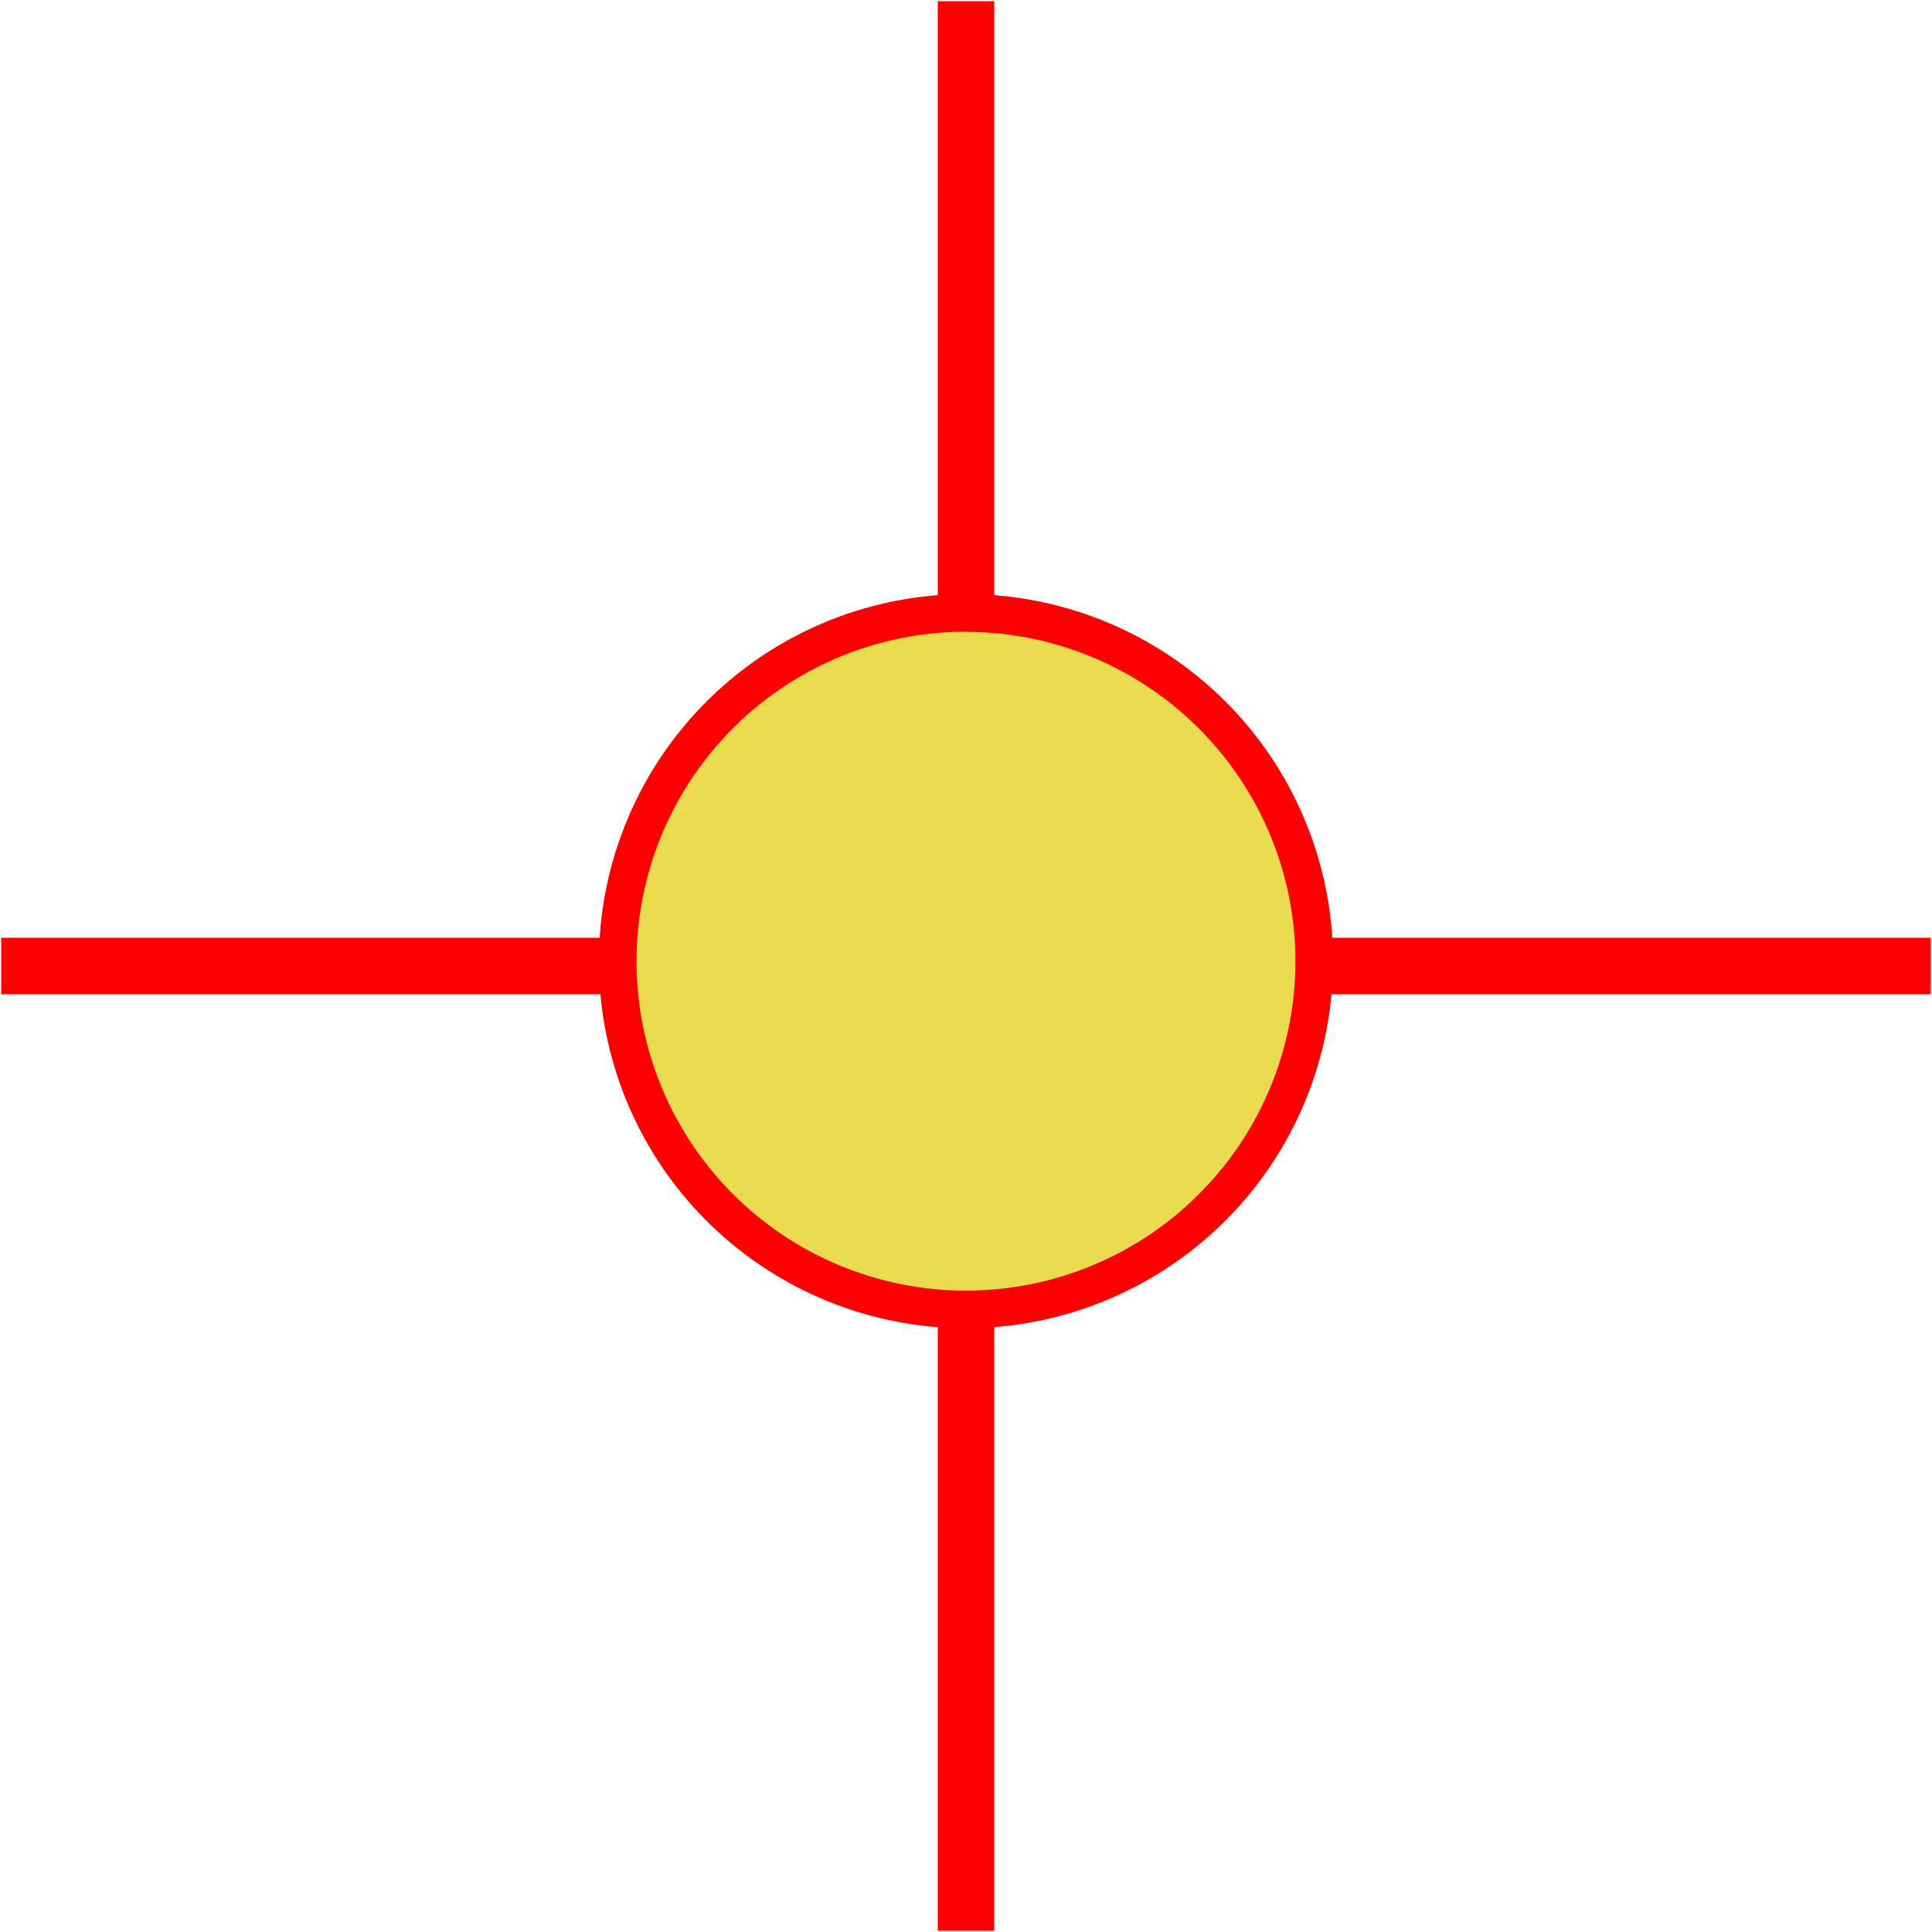
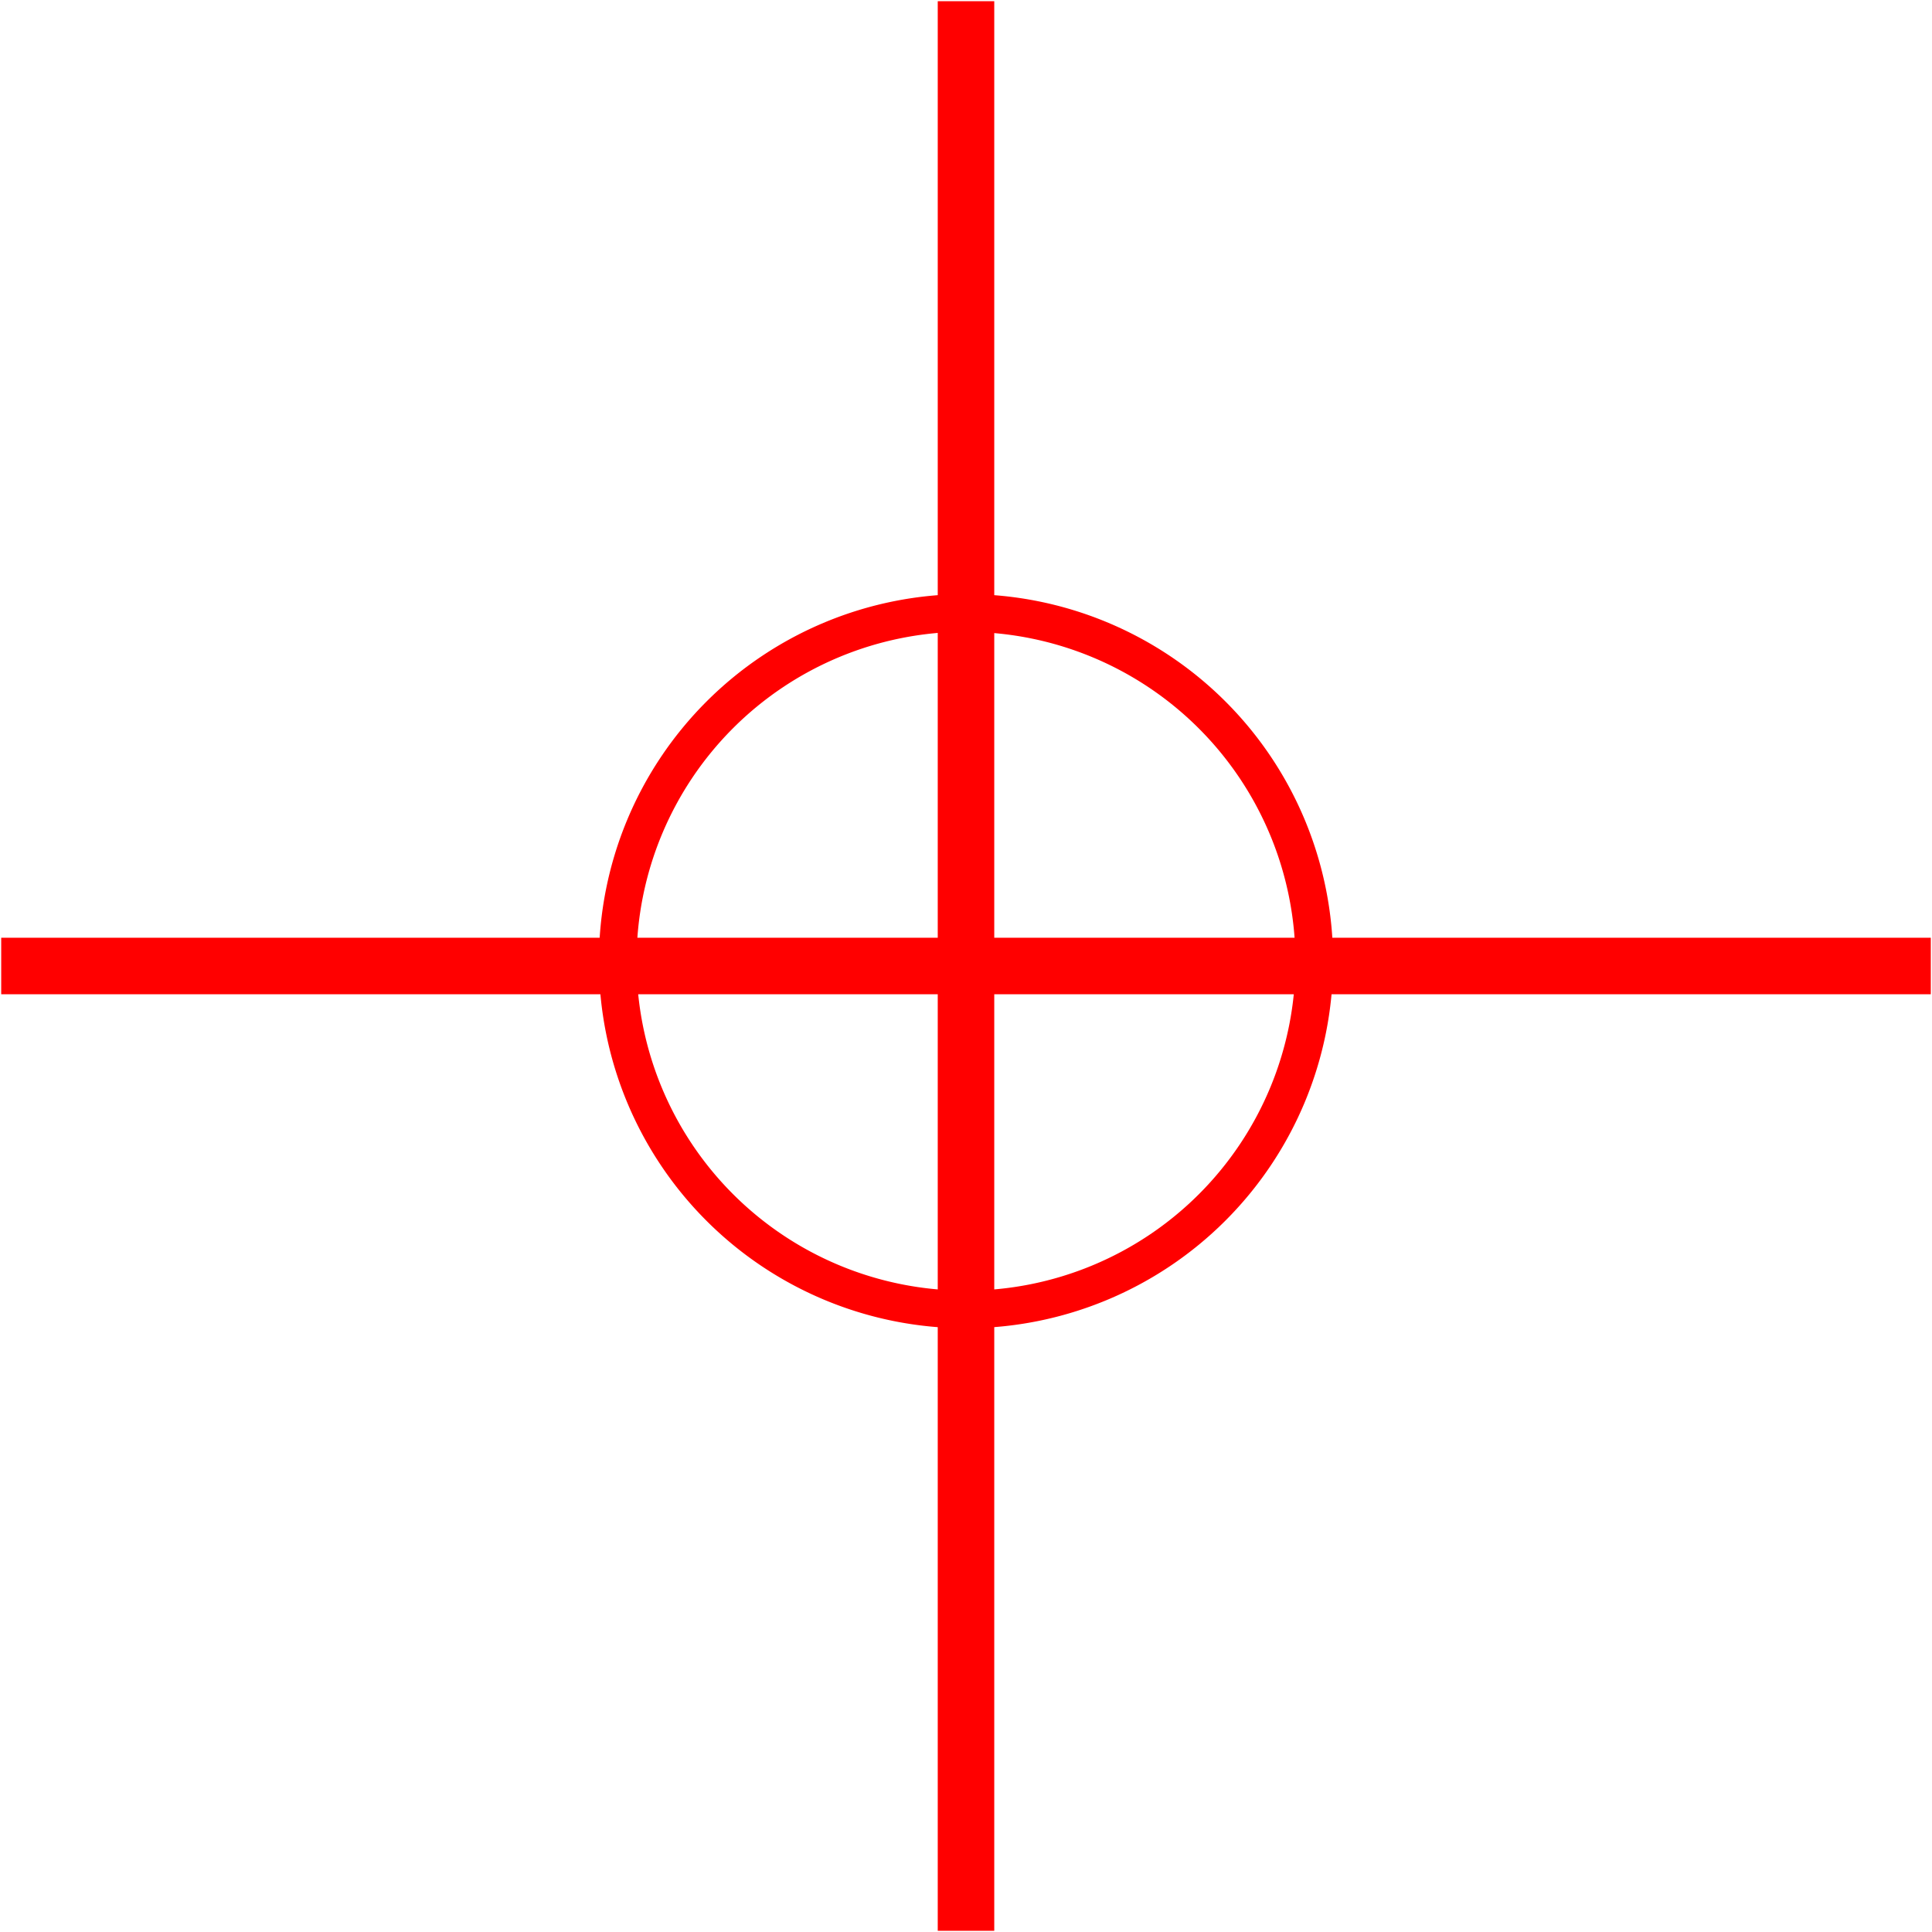
<svg xmlns="http://www.w3.org/2000/svg" id="图层_1" data-name="图层 1" viewBox="0 0 400 400">
  <defs>
    <style>.cls-1{fill:red;}.cls-2{fill:#e9db4d;}</style>
  </defs>
  <polygon class="cls-1" points="205.85 194.15 205.85 0.25 194.15 0.25 194.15 194.15 0.25 194.15 0.25 205.85 194.15 205.85 194.15 399.75 205.85 399.75 205.85 205.85 399.75 205.85 399.75 194.15 205.85 194.15" />
-   <circle class="cls-2" cx="200" cy="199.03" r="72.1" />
-   <path class="cls-1" d="M200,275a76,76,0,1,1,76-76A76.09,76.09,0,0,1,200,275Zm0-144.21A68.21,68.21,0,1,0,268.21,199,68.29,68.29,0,0,0,200,130.82Z" />
+   <path class="cls-1" d="M200,275a76,76,0,1,1,76-76A76.09,76.09,0,0,1,200,275Zm0-144.21A68.21,68.21,0,1,0,268.21,199,68.29,68.29,0,0,0,200,130.82" />
</svg>